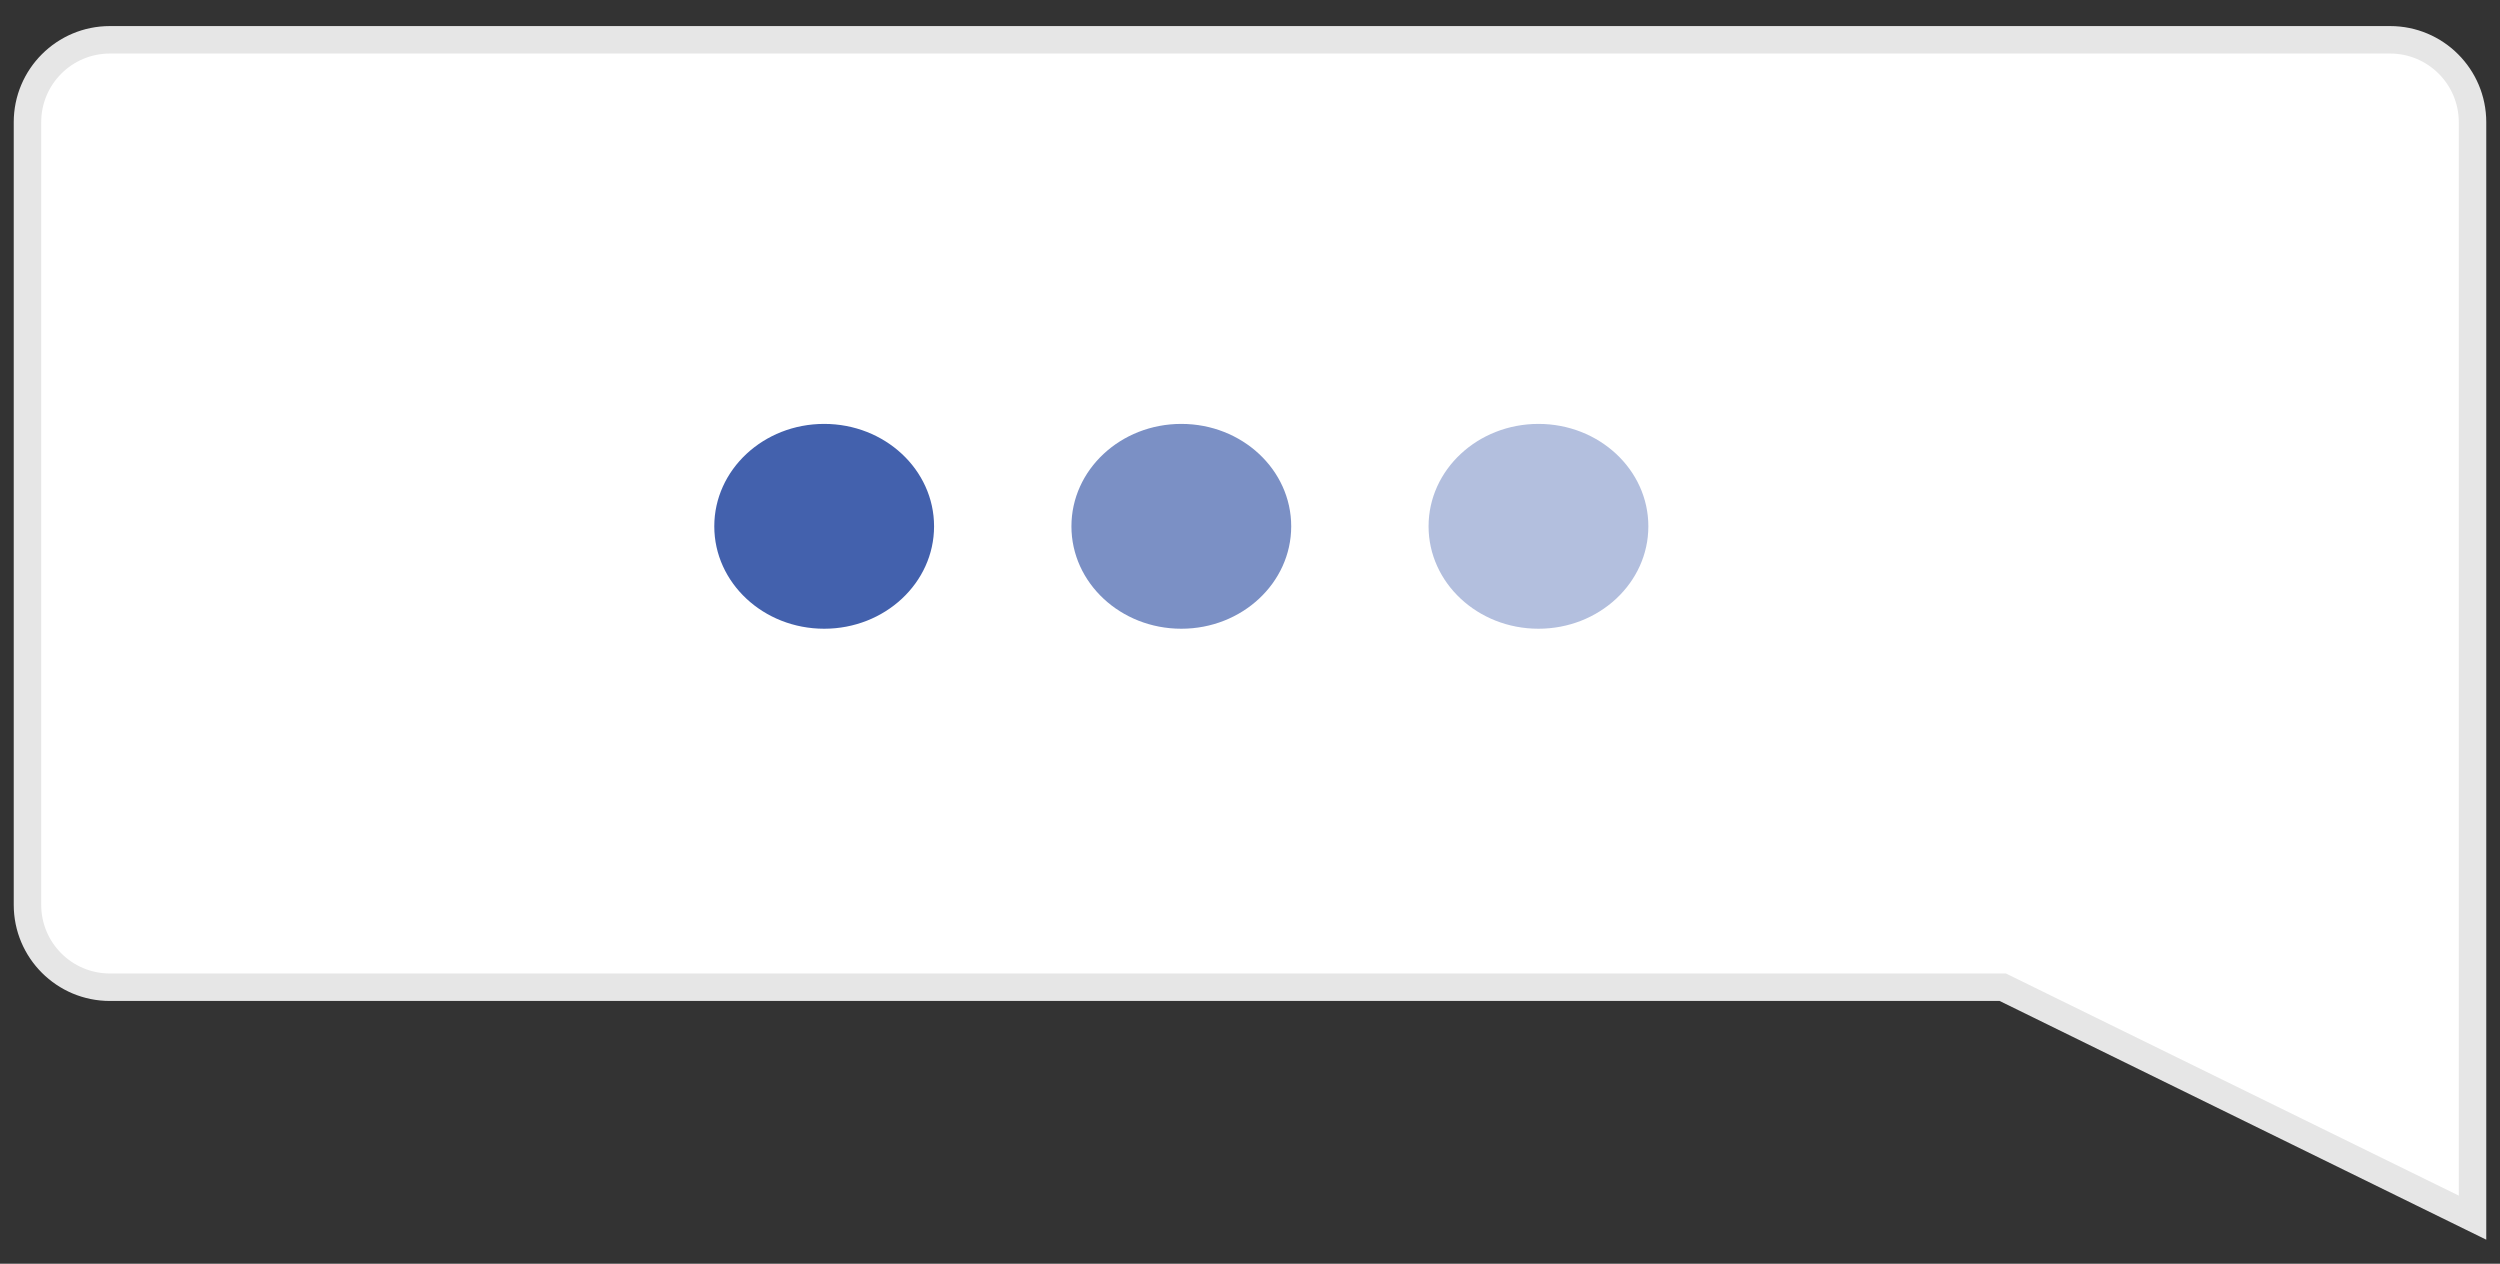
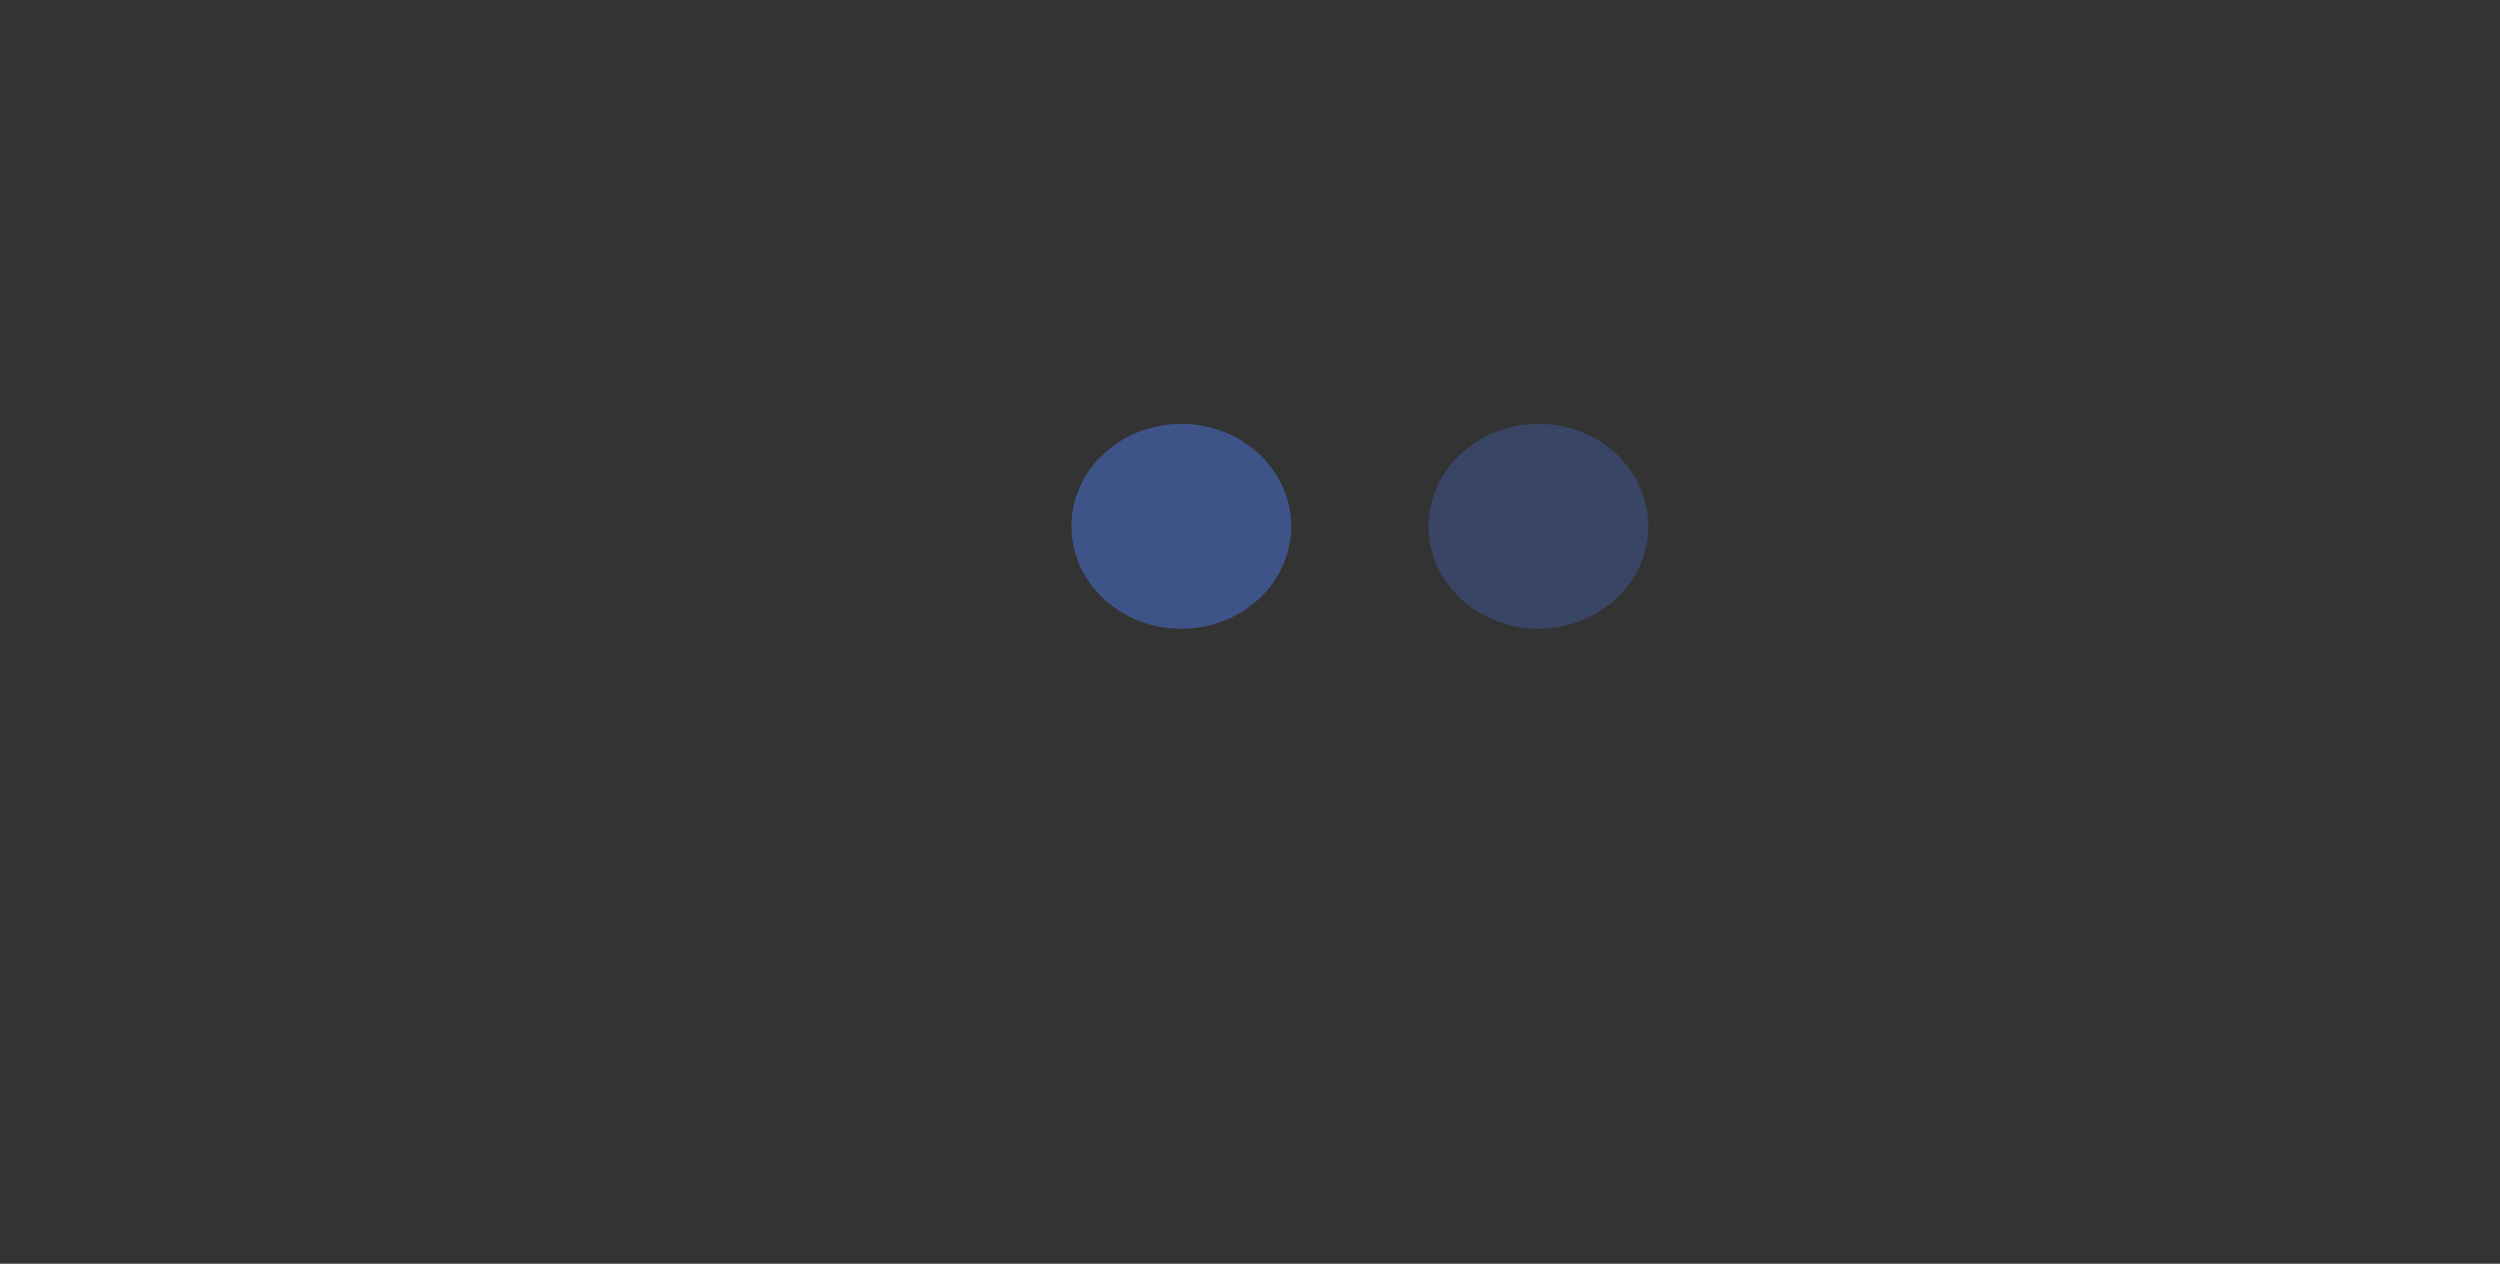
<svg xmlns="http://www.w3.org/2000/svg" width="91" height="46" viewBox="0 0 91 46" fill="none">
  <rect x="0" y="0" width="91" height="46" fill="#333333" stroke="none" />
-   <path fill-rule="evenodd" clip-rule="evenodd" d="M4 1.449C2.343 1.449 1 2.792 1 4.449V32.935C1 34.592 2.343 35.935 4 35.935H72.9L90 44.323V32.935V30.342V4.449C90 2.792 88.657 1.449 87 1.449H4Z" fill="white" />
-   <path d="M72.9 35.935L73.12 35.486L73.016 35.435H72.9V35.935ZM90 44.323L89.78 44.772L90.5 45.125V44.323H90ZM1.5 4.449C1.5 3.068 2.619 1.949 4 1.949V0.949C2.067 0.949 0.5 2.516 0.5 4.449H1.5ZM1.5 32.935V4.449H0.5V32.935H1.5ZM4 35.435C2.619 35.435 1.5 34.315 1.5 32.935H0.5C0.5 34.868 2.067 36.435 4 36.435V35.435ZM72.9 35.435H4V36.435H72.9V35.435ZM72.68 36.383L89.78 44.772L90.22 43.874L73.12 35.486L72.68 36.383ZM90.5 44.323V32.935H89.5V44.323H90.5ZM90.5 32.935V30.342H89.5V32.935H90.5ZM89.5 4.449V30.342H90.5V4.449H89.5ZM87 1.949C88.381 1.949 89.5 3.069 89.5 4.449H90.5C90.5 2.516 88.933 0.949 87 0.949V1.949ZM4 1.949H87V0.949H4V1.949Z" fill="#E6E6E6" />
-   <ellipse cx="30" cy="19.158" rx="4" ry="3.728" fill="#4361AD" />
  <ellipse cx="43" cy="19.158" rx="4" ry="3.728" fill="#4361AD" fill-opacity="0.7" />
  <ellipse cx="56" cy="19.158" rx="4" ry="3.728" fill="#4361AD" fill-opacity="0.4" />
</svg>